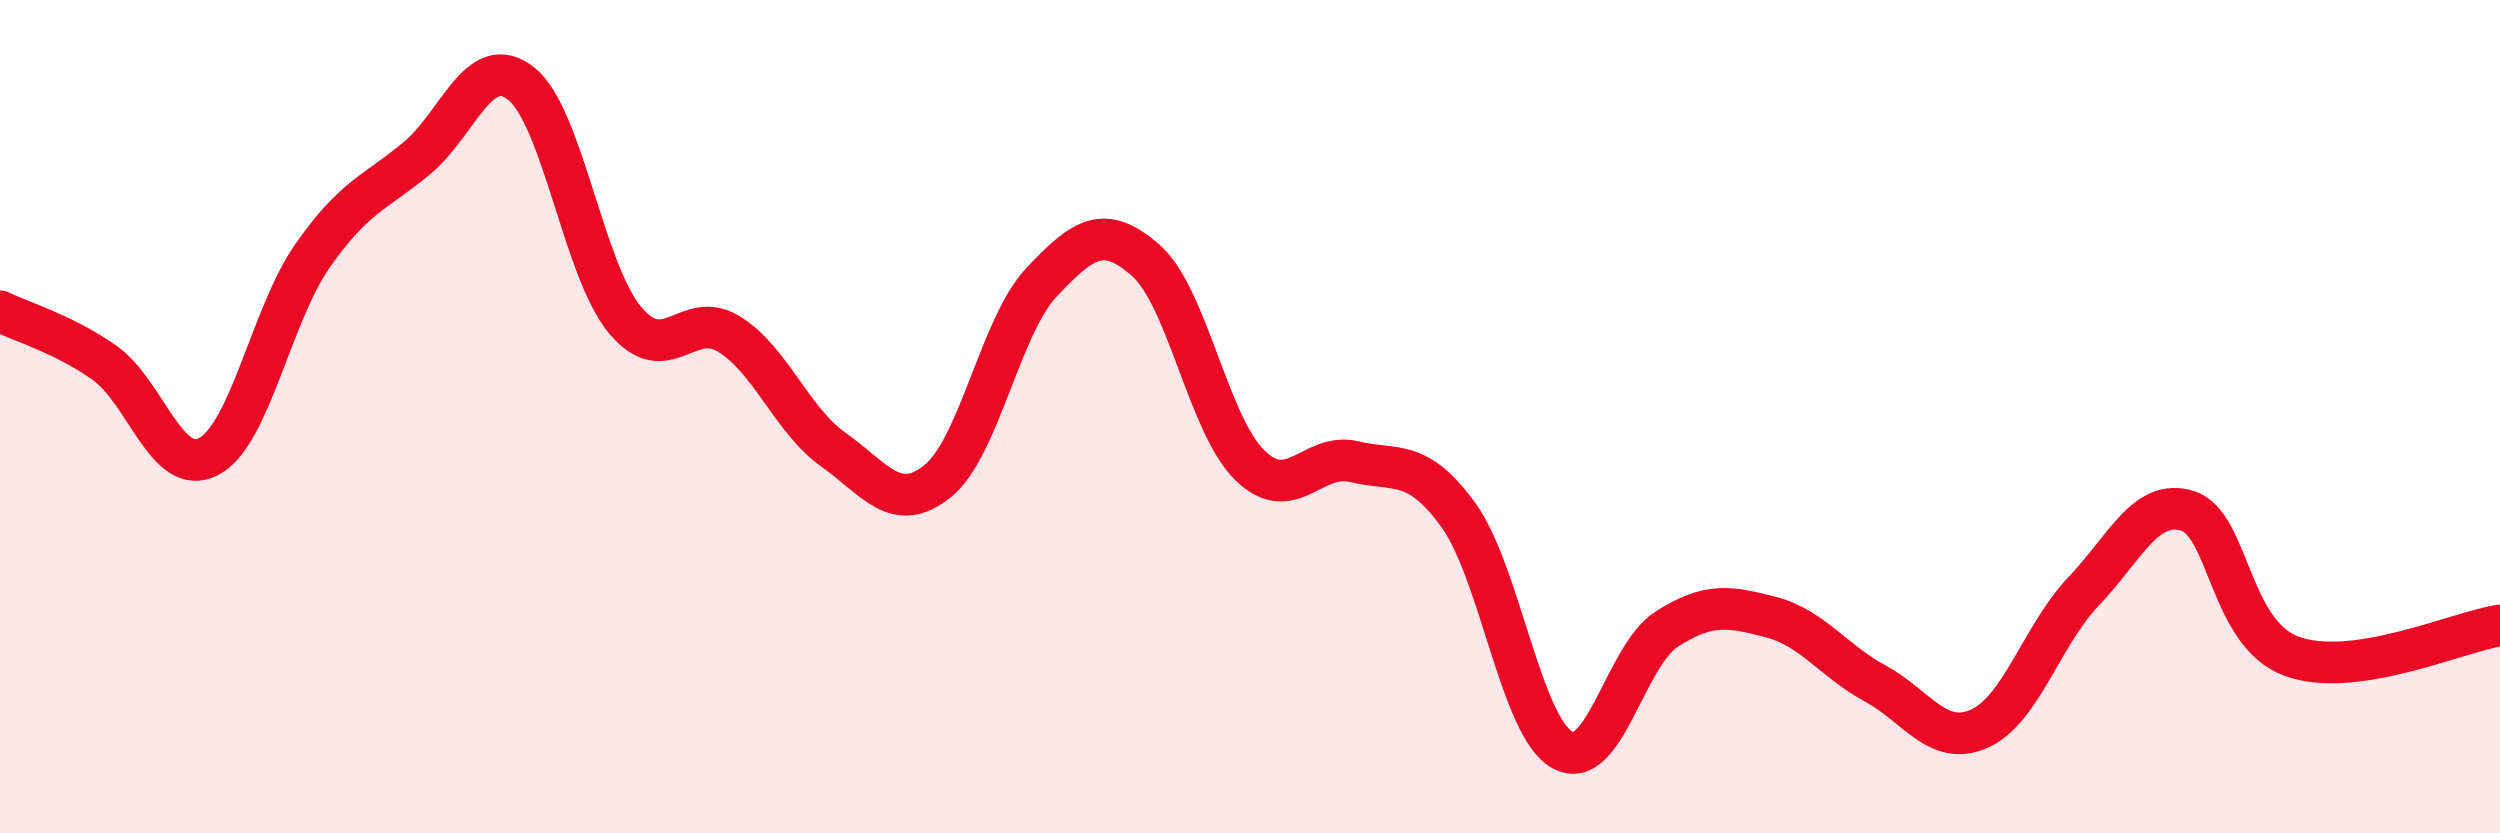
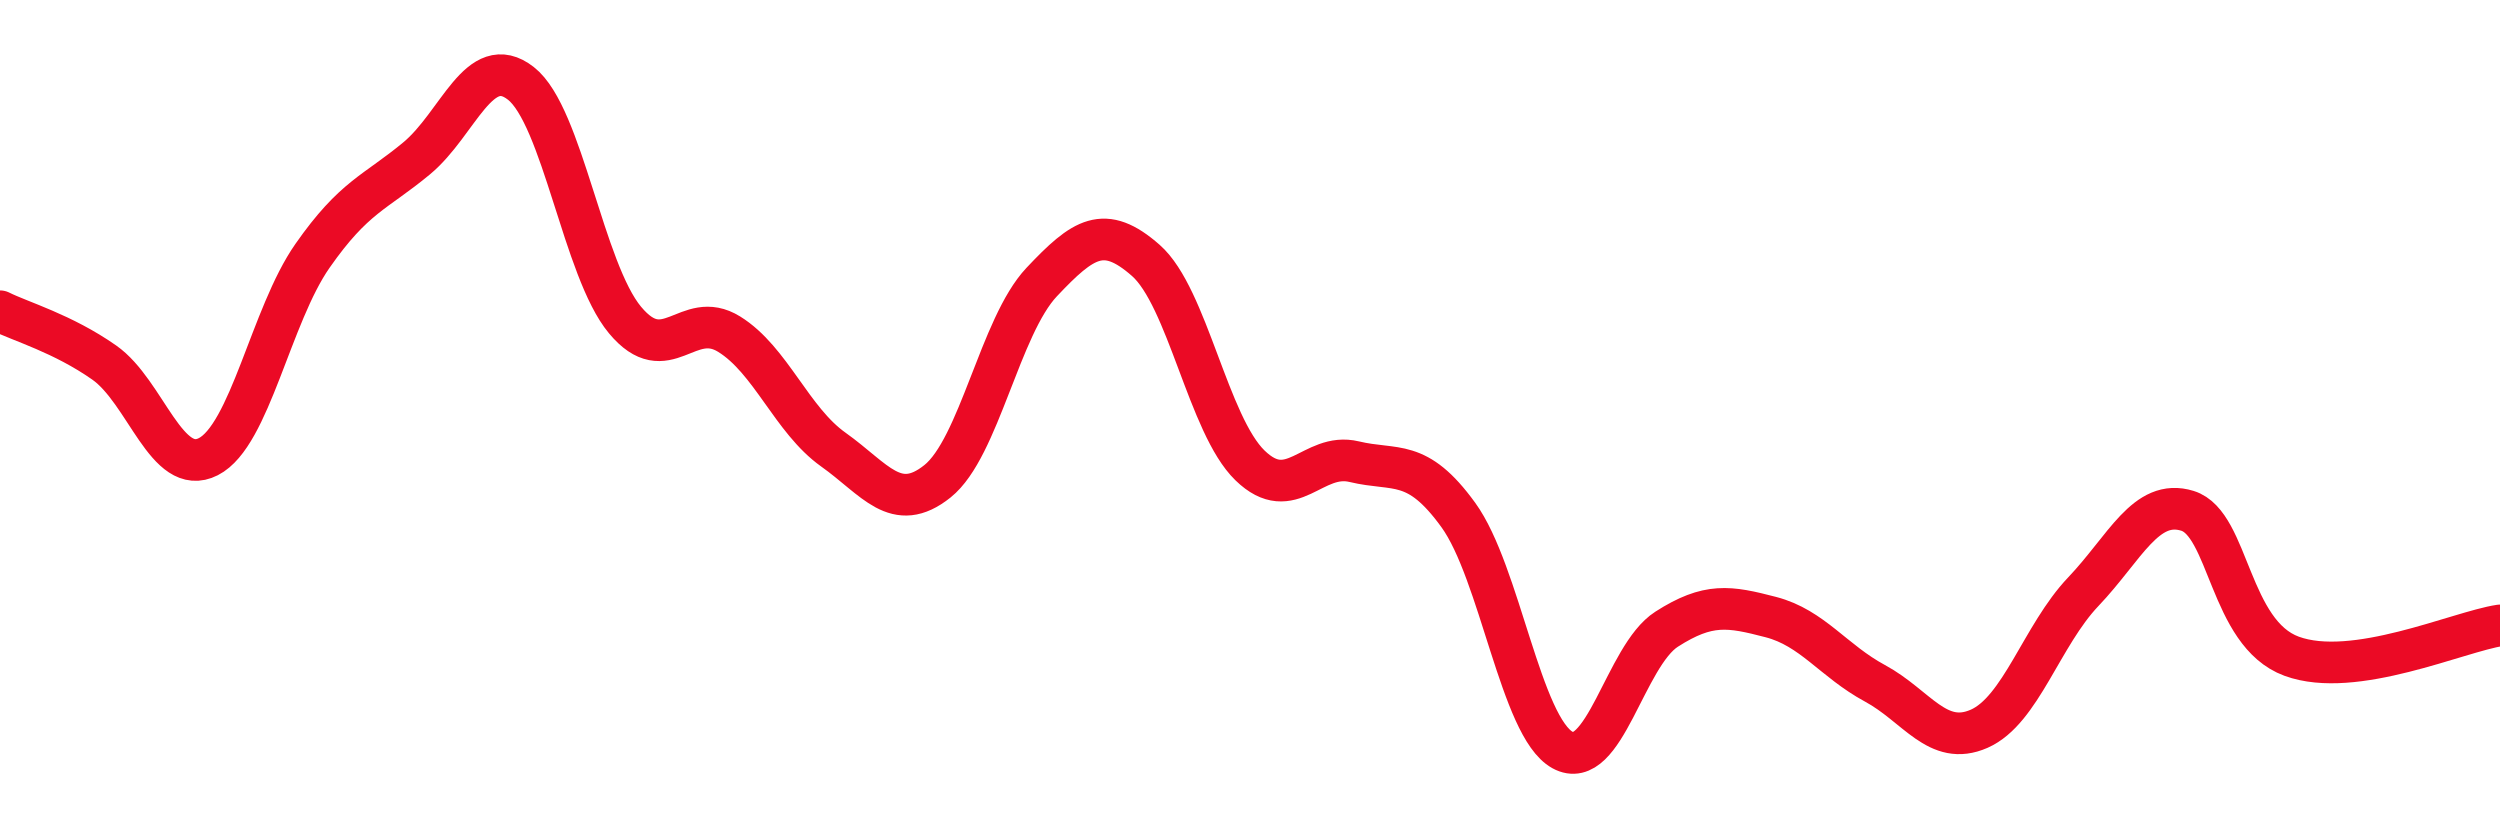
<svg xmlns="http://www.w3.org/2000/svg" width="60" height="20" viewBox="0 0 60 20">
-   <path d="M 0,7.47 C 0.5,7.72 1.5,8 2.5,8.7 C 3.5,9.4 4,11.47 5,10.96 C 6,10.45 6.5,7.57 7.5,6.14 C 8.5,4.71 9,4.63 10,3.8 C 11,2.97 11.5,1.22 12.5,2 C 13.5,2.78 14,6.48 15,7.68 C 16,8.88 16.5,7.4 17.5,8.02 C 18.5,8.64 19,10.08 20,10.79 C 21,11.5 21.5,12.35 22.5,11.55 C 23.5,10.75 24,7.83 25,6.77 C 26,5.71 26.5,5.37 27.5,6.25 C 28.5,7.13 29,10.2 30,11.17 C 31,12.14 31.5,10.84 32.5,11.08 C 33.5,11.32 34,10.98 35,12.36 C 36,13.74 36.5,17.45 37.5,18 C 38.5,18.55 39,15.74 40,15.1 C 41,14.46 41.5,14.55 42.5,14.81 C 43.5,15.07 44,15.86 45,16.4 C 46,16.94 46.5,17.93 47.5,17.49 C 48.5,17.05 49,15.25 50,14.2 C 51,13.15 51.5,11.95 52.5,12.26 C 53.5,12.57 53.5,15.2 55,15.75 C 56.5,16.3 59,15.16 60,15.01L60 20L0 20Z" fill="#EB0A25" opacity="0.1" stroke-linecap="round" stroke-linejoin="round" />
  <path d="M 0,7.47 C 0.5,7.72 1.5,8 2.5,8.7 C 3.5,9.4 4,11.47 5,10.96 C 6,10.45 6.5,7.57 7.5,6.14 C 8.5,4.71 9,4.63 10,3.8 C 11,2.97 11.5,1.22 12.5,2 C 13.5,2.78 14,6.48 15,7.68 C 16,8.88 16.5,7.4 17.5,8.02 C 18.5,8.64 19,10.08 20,10.79 C 21,11.5 21.5,12.35 22.5,11.55 C 23.5,10.75 24,7.83 25,6.77 C 26,5.71 26.5,5.37 27.5,6.25 C 28.5,7.13 29,10.2 30,11.17 C 31,12.14 31.5,10.84 32.5,11.08 C 33.5,11.32 34,10.98 35,12.36 C 36,13.74 36.5,17.45 37.5,18 C 38.5,18.55 39,15.74 40,15.1 C 41,14.46 41.5,14.55 42.5,14.81 C 43.5,15.07 44,15.86 45,16.4 C 46,16.94 46.5,17.93 47.5,17.49 C 48.5,17.05 49,15.25 50,14.2 C 51,13.15 51.5,11.95 52.5,12.26 C 53.5,12.57 53.5,15.2 55,15.75 C 56.5,16.3 59,15.16 60,15.01" stroke="#EB0A25" stroke-width="1" fill="none" stroke-linecap="round" stroke-linejoin="round" />
</svg>